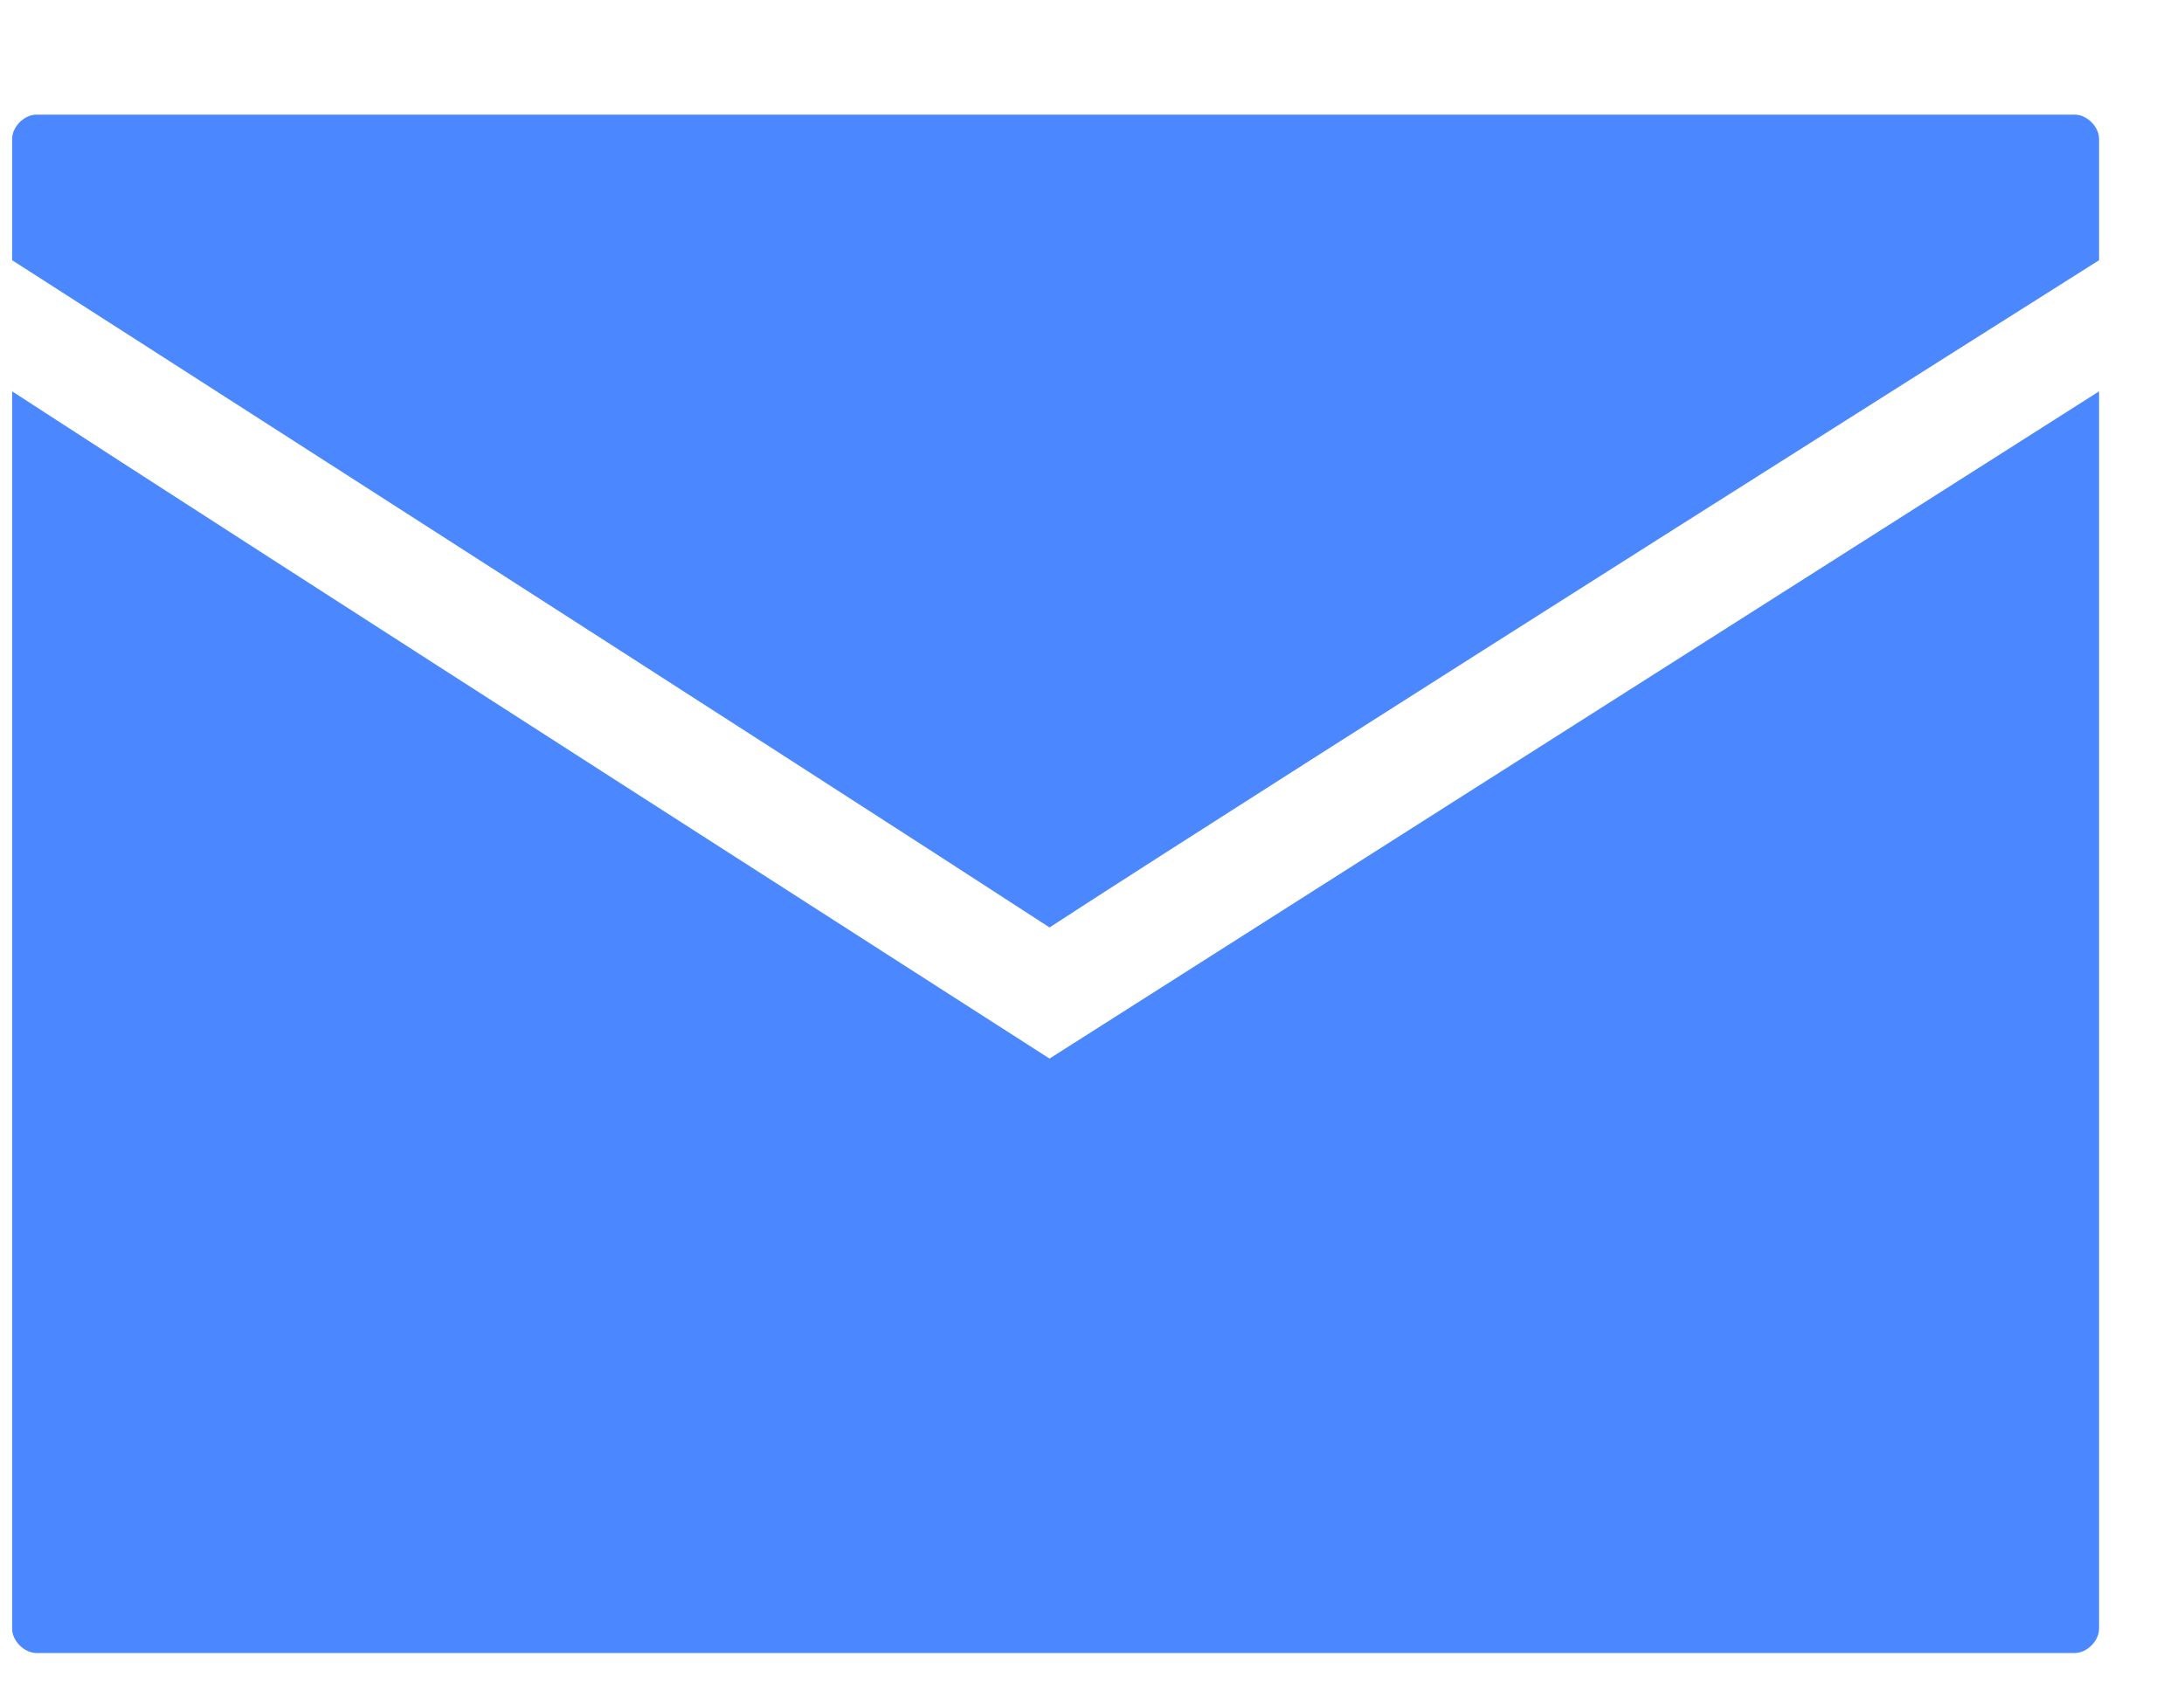
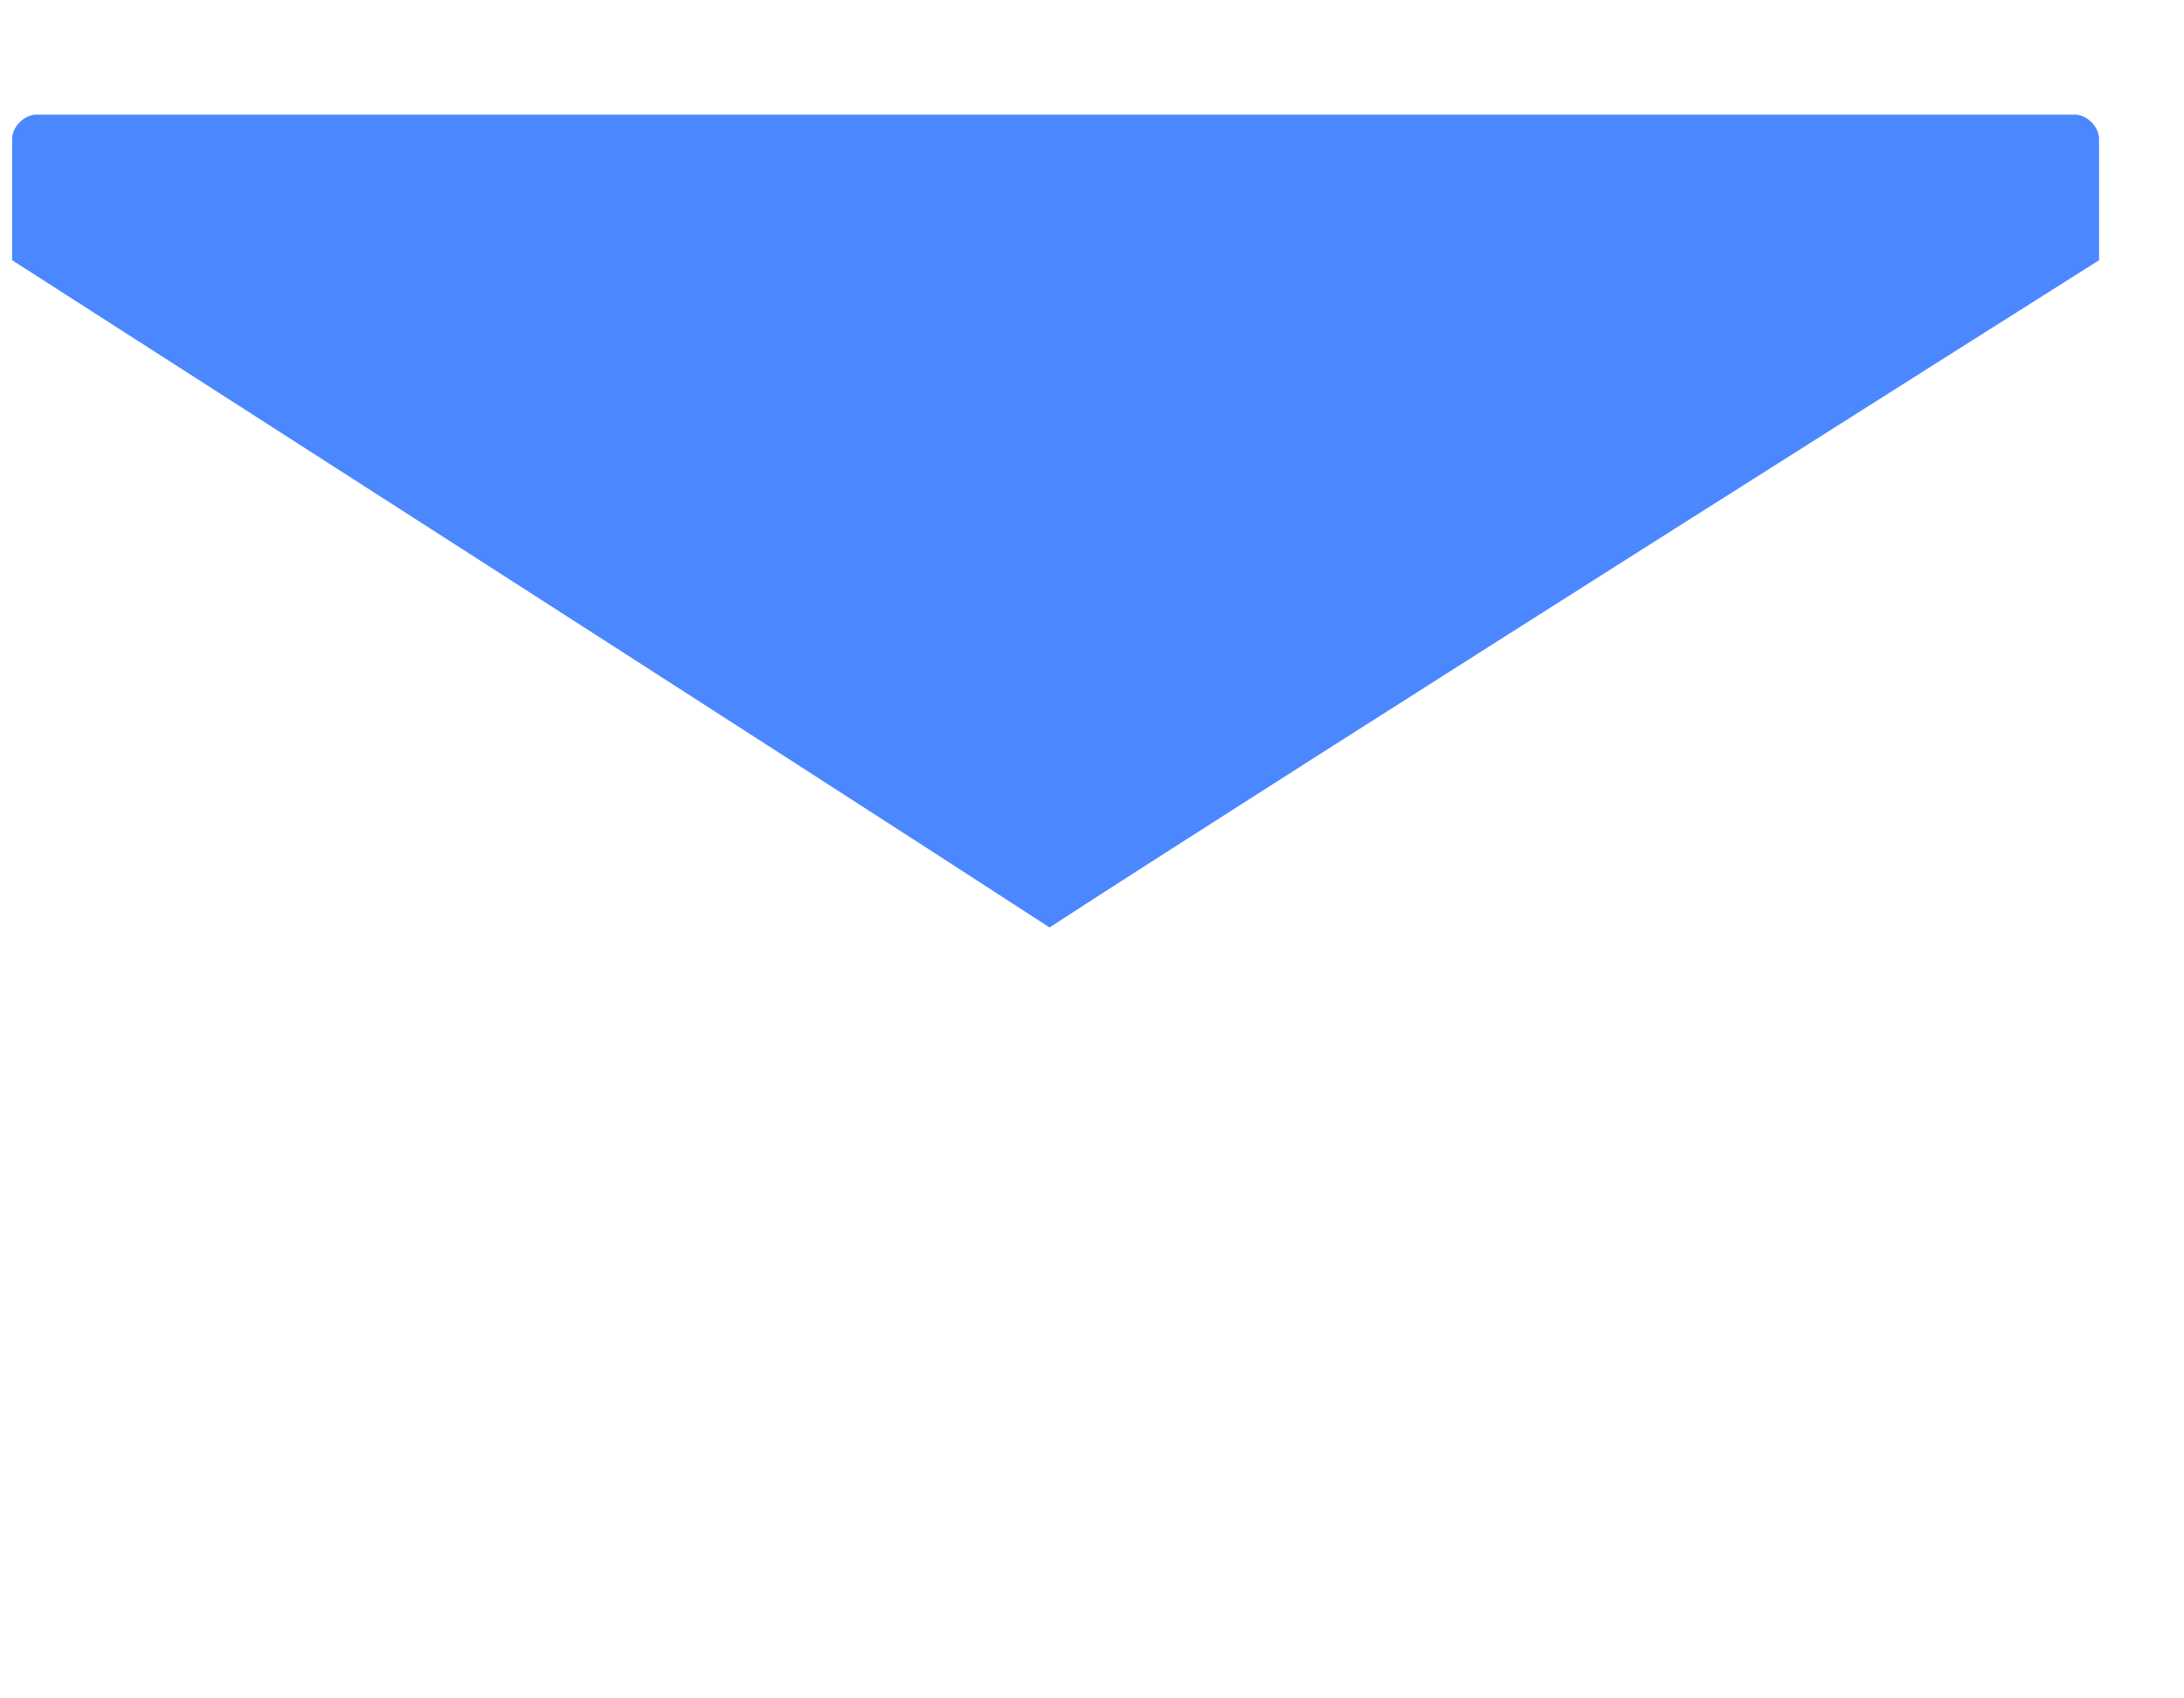
<svg xmlns="http://www.w3.org/2000/svg" width="18" height="14" viewBox="0 0 18 14" fill="none">
  <path d="M8.65 7.645C10.548 6.41 17.3 2.145 17.3 2.145V1.145C17.3 1.045 17.2 0.945 17.1 0.945H0.3C0.2 0.945 0.1 1.045 0.1 1.145V2.145C0.1 2.145 6.752 6.41 8.65 7.645Z" fill="#4B87FF" />
-   <path d="M8.65 8.726C8.65 8.726 1.933 4.419 0.1 3.226V13.426C0.1 13.526 0.2 13.626 0.3 13.626H17.1C17.2 13.626 17.3 13.526 17.3 13.426V3.226C14.637 4.918 8.65 8.726 8.65 8.726Z" fill="#4B87FF" />
</svg>